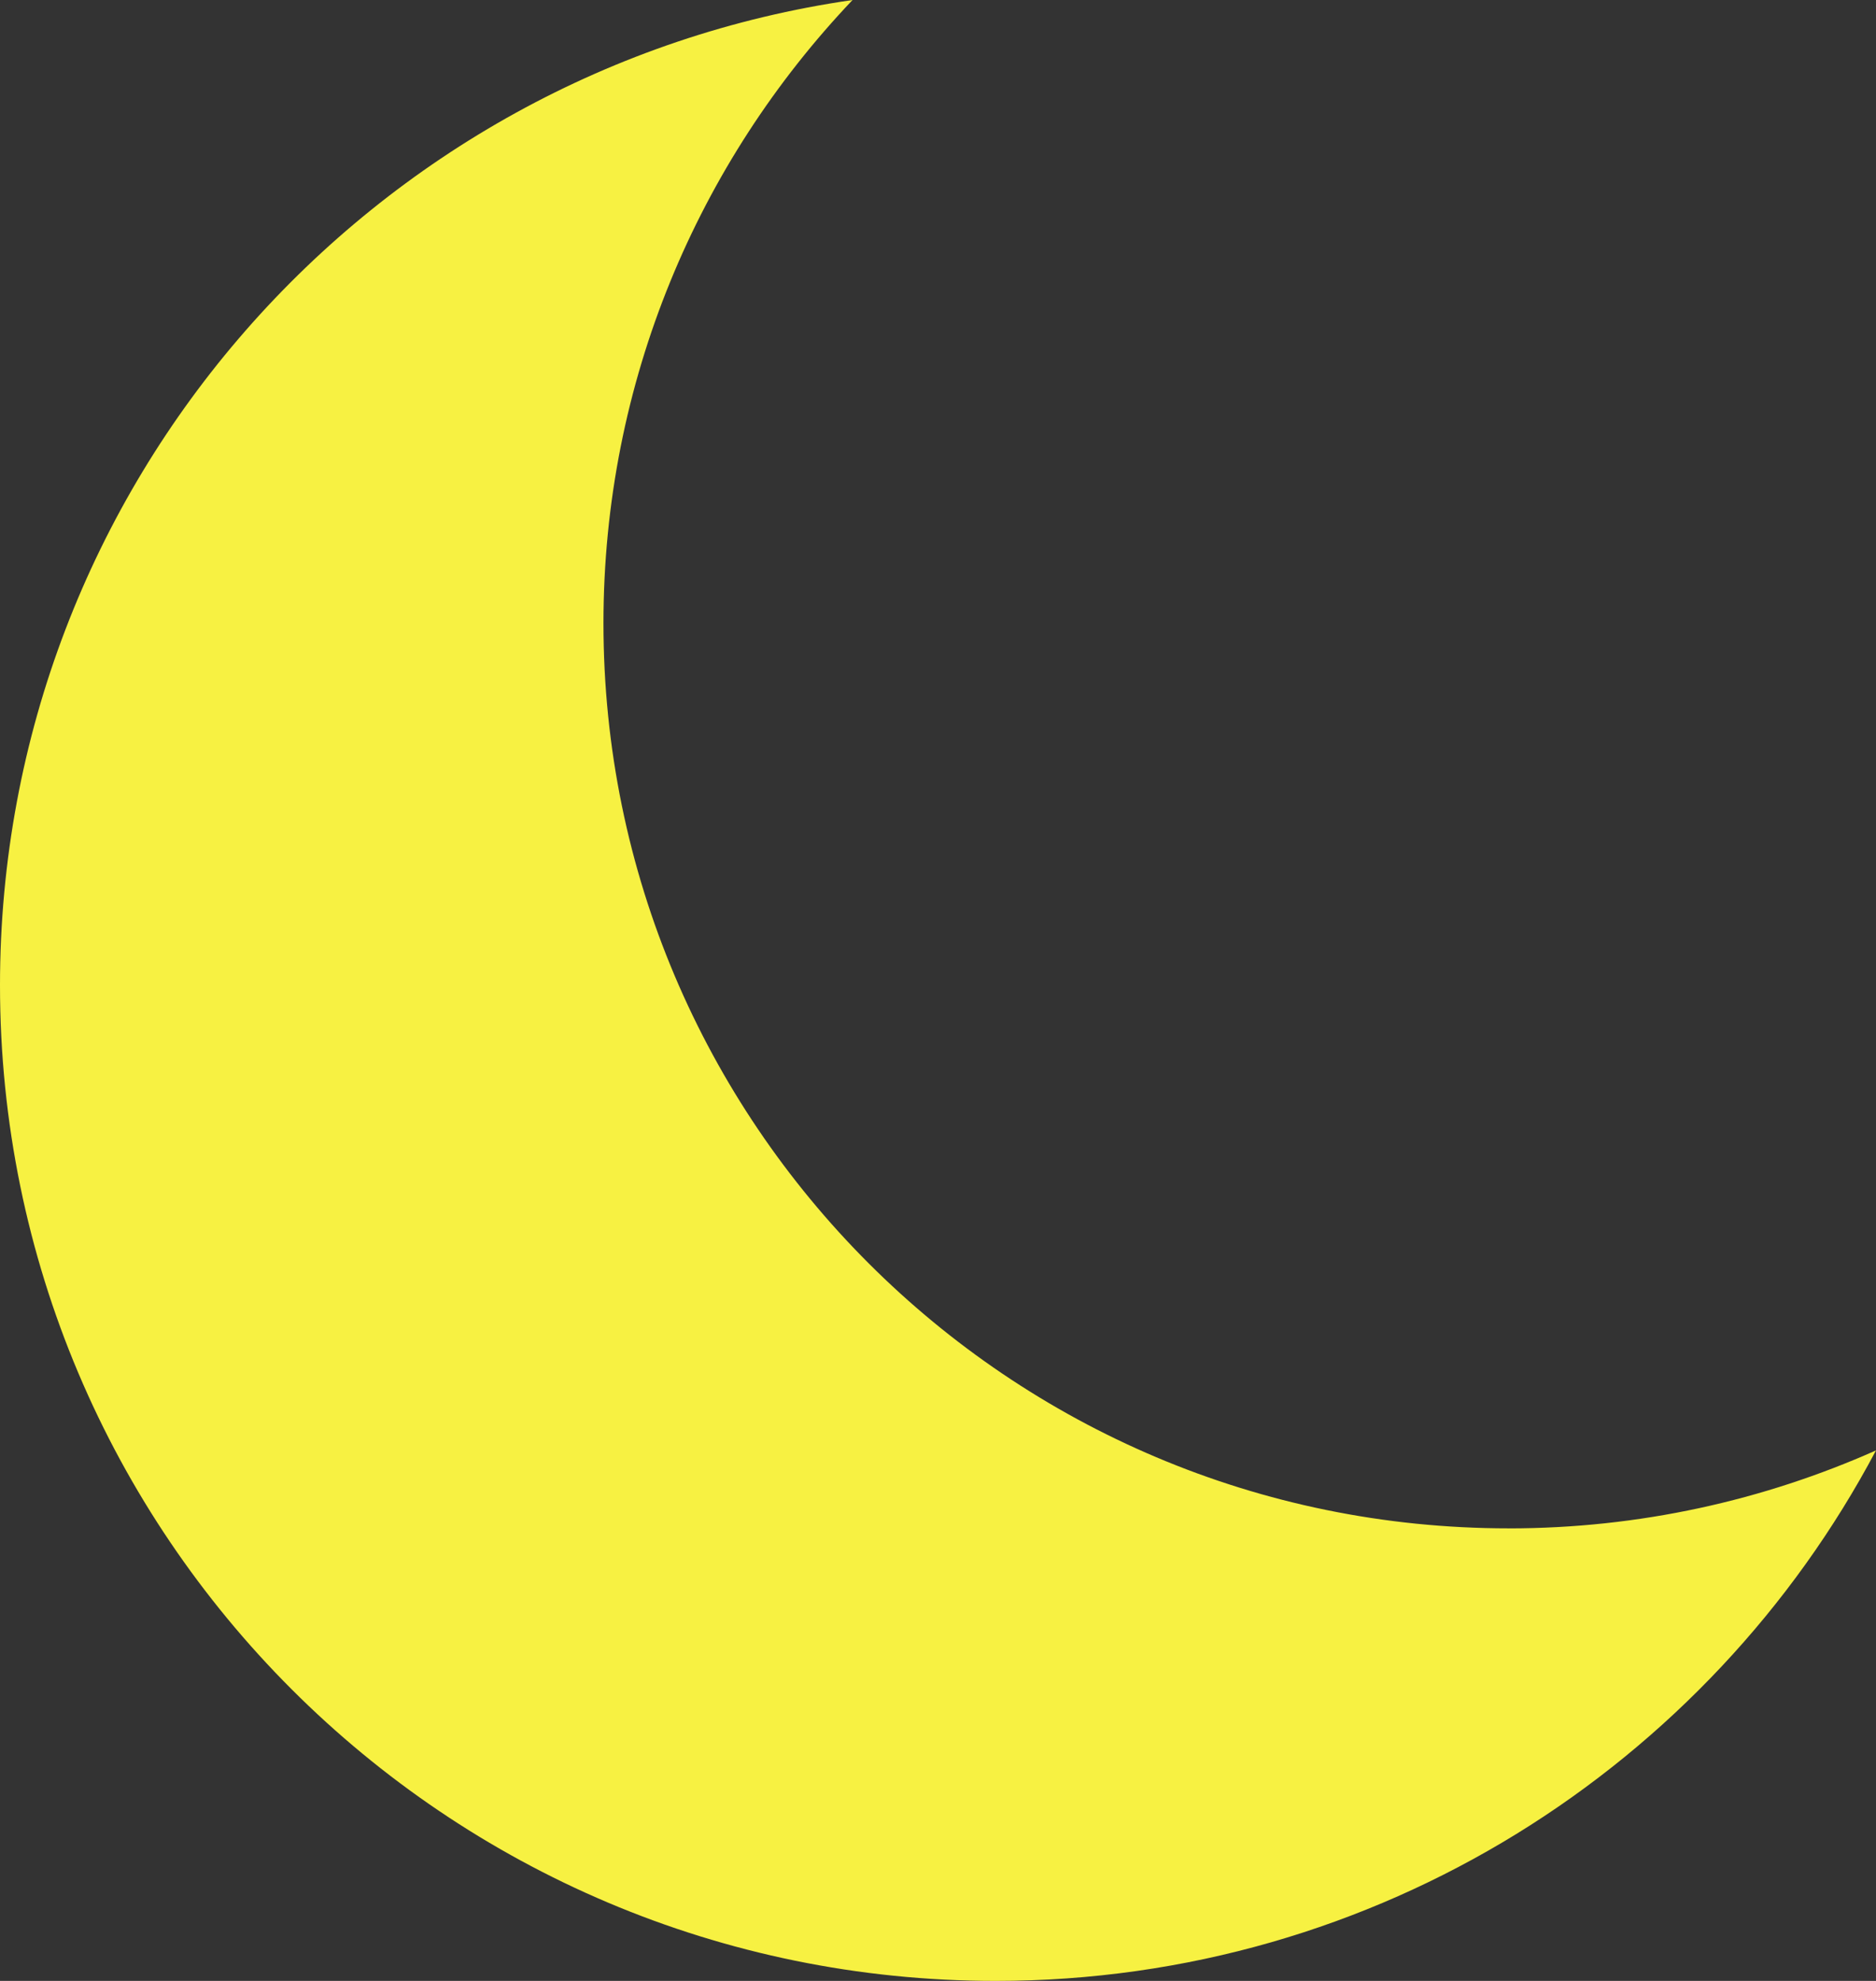
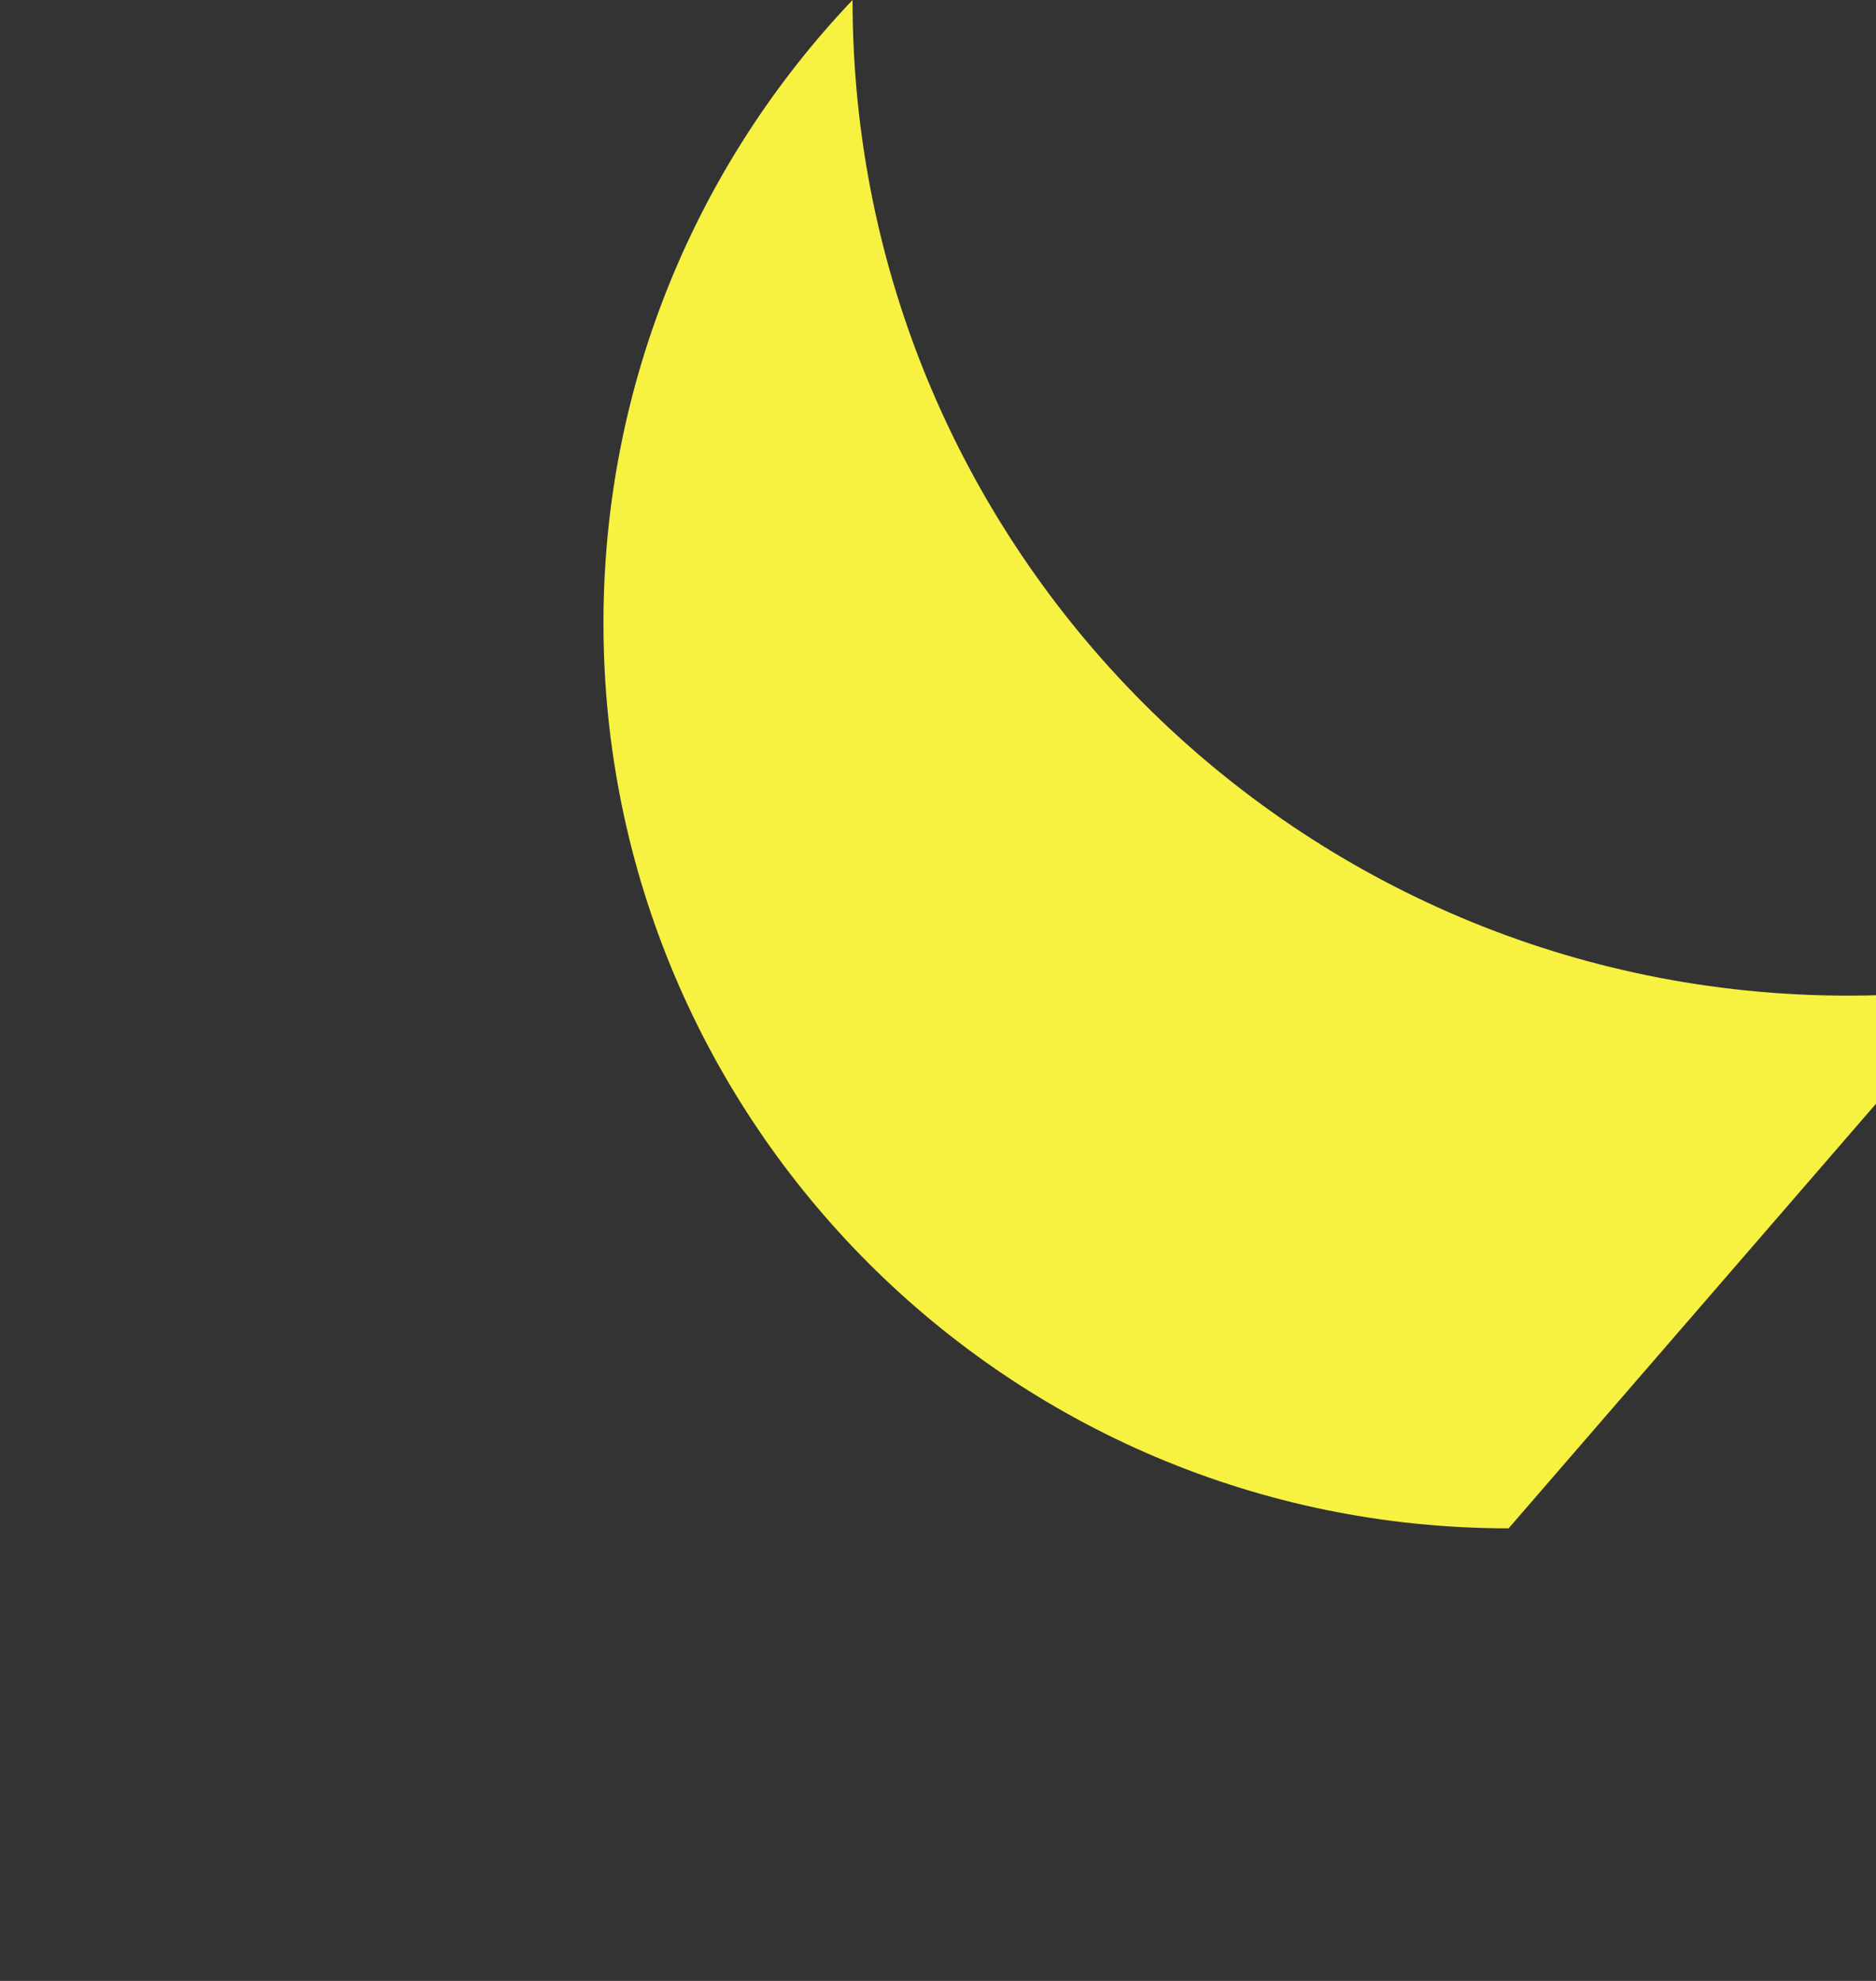
<svg xmlns="http://www.w3.org/2000/svg" id="_レイヤー_2" viewBox="0 0 484.87 512">
  <rect x="0" y="0" width="484.87" height="512" fill="#333333" stroke="none" />
  <defs>
    <style>.cls-1{fill:#f7f142;stroke-width:0px;}</style>
  </defs>
  <g id="_2">
-     <path class="cls-1" d="m389.91,395.03c-129.2,0-233.94-104.75-233.94-233.95,0-62.44,24.5-119.12,64.38-161.08C95.75,17.95,0,125.09,0,254.66c0,142.12,115.22,257.34,257.34,257.34,98.69,0,184.36-55.58,227.53-137.12-29.03,12.91-61.14,20.16-94.97,20.16Z" />
+     <path class="cls-1" d="m389.91,395.03c-129.2,0-233.94-104.75-233.94-233.95,0-62.44,24.5-119.12,64.38-161.08c0,142.12,115.22,257.34,257.34,257.34,98.69,0,184.36-55.58,227.53-137.12-29.03,12.91-61.14,20.16-94.97,20.16Z" />
  </g>
</svg>